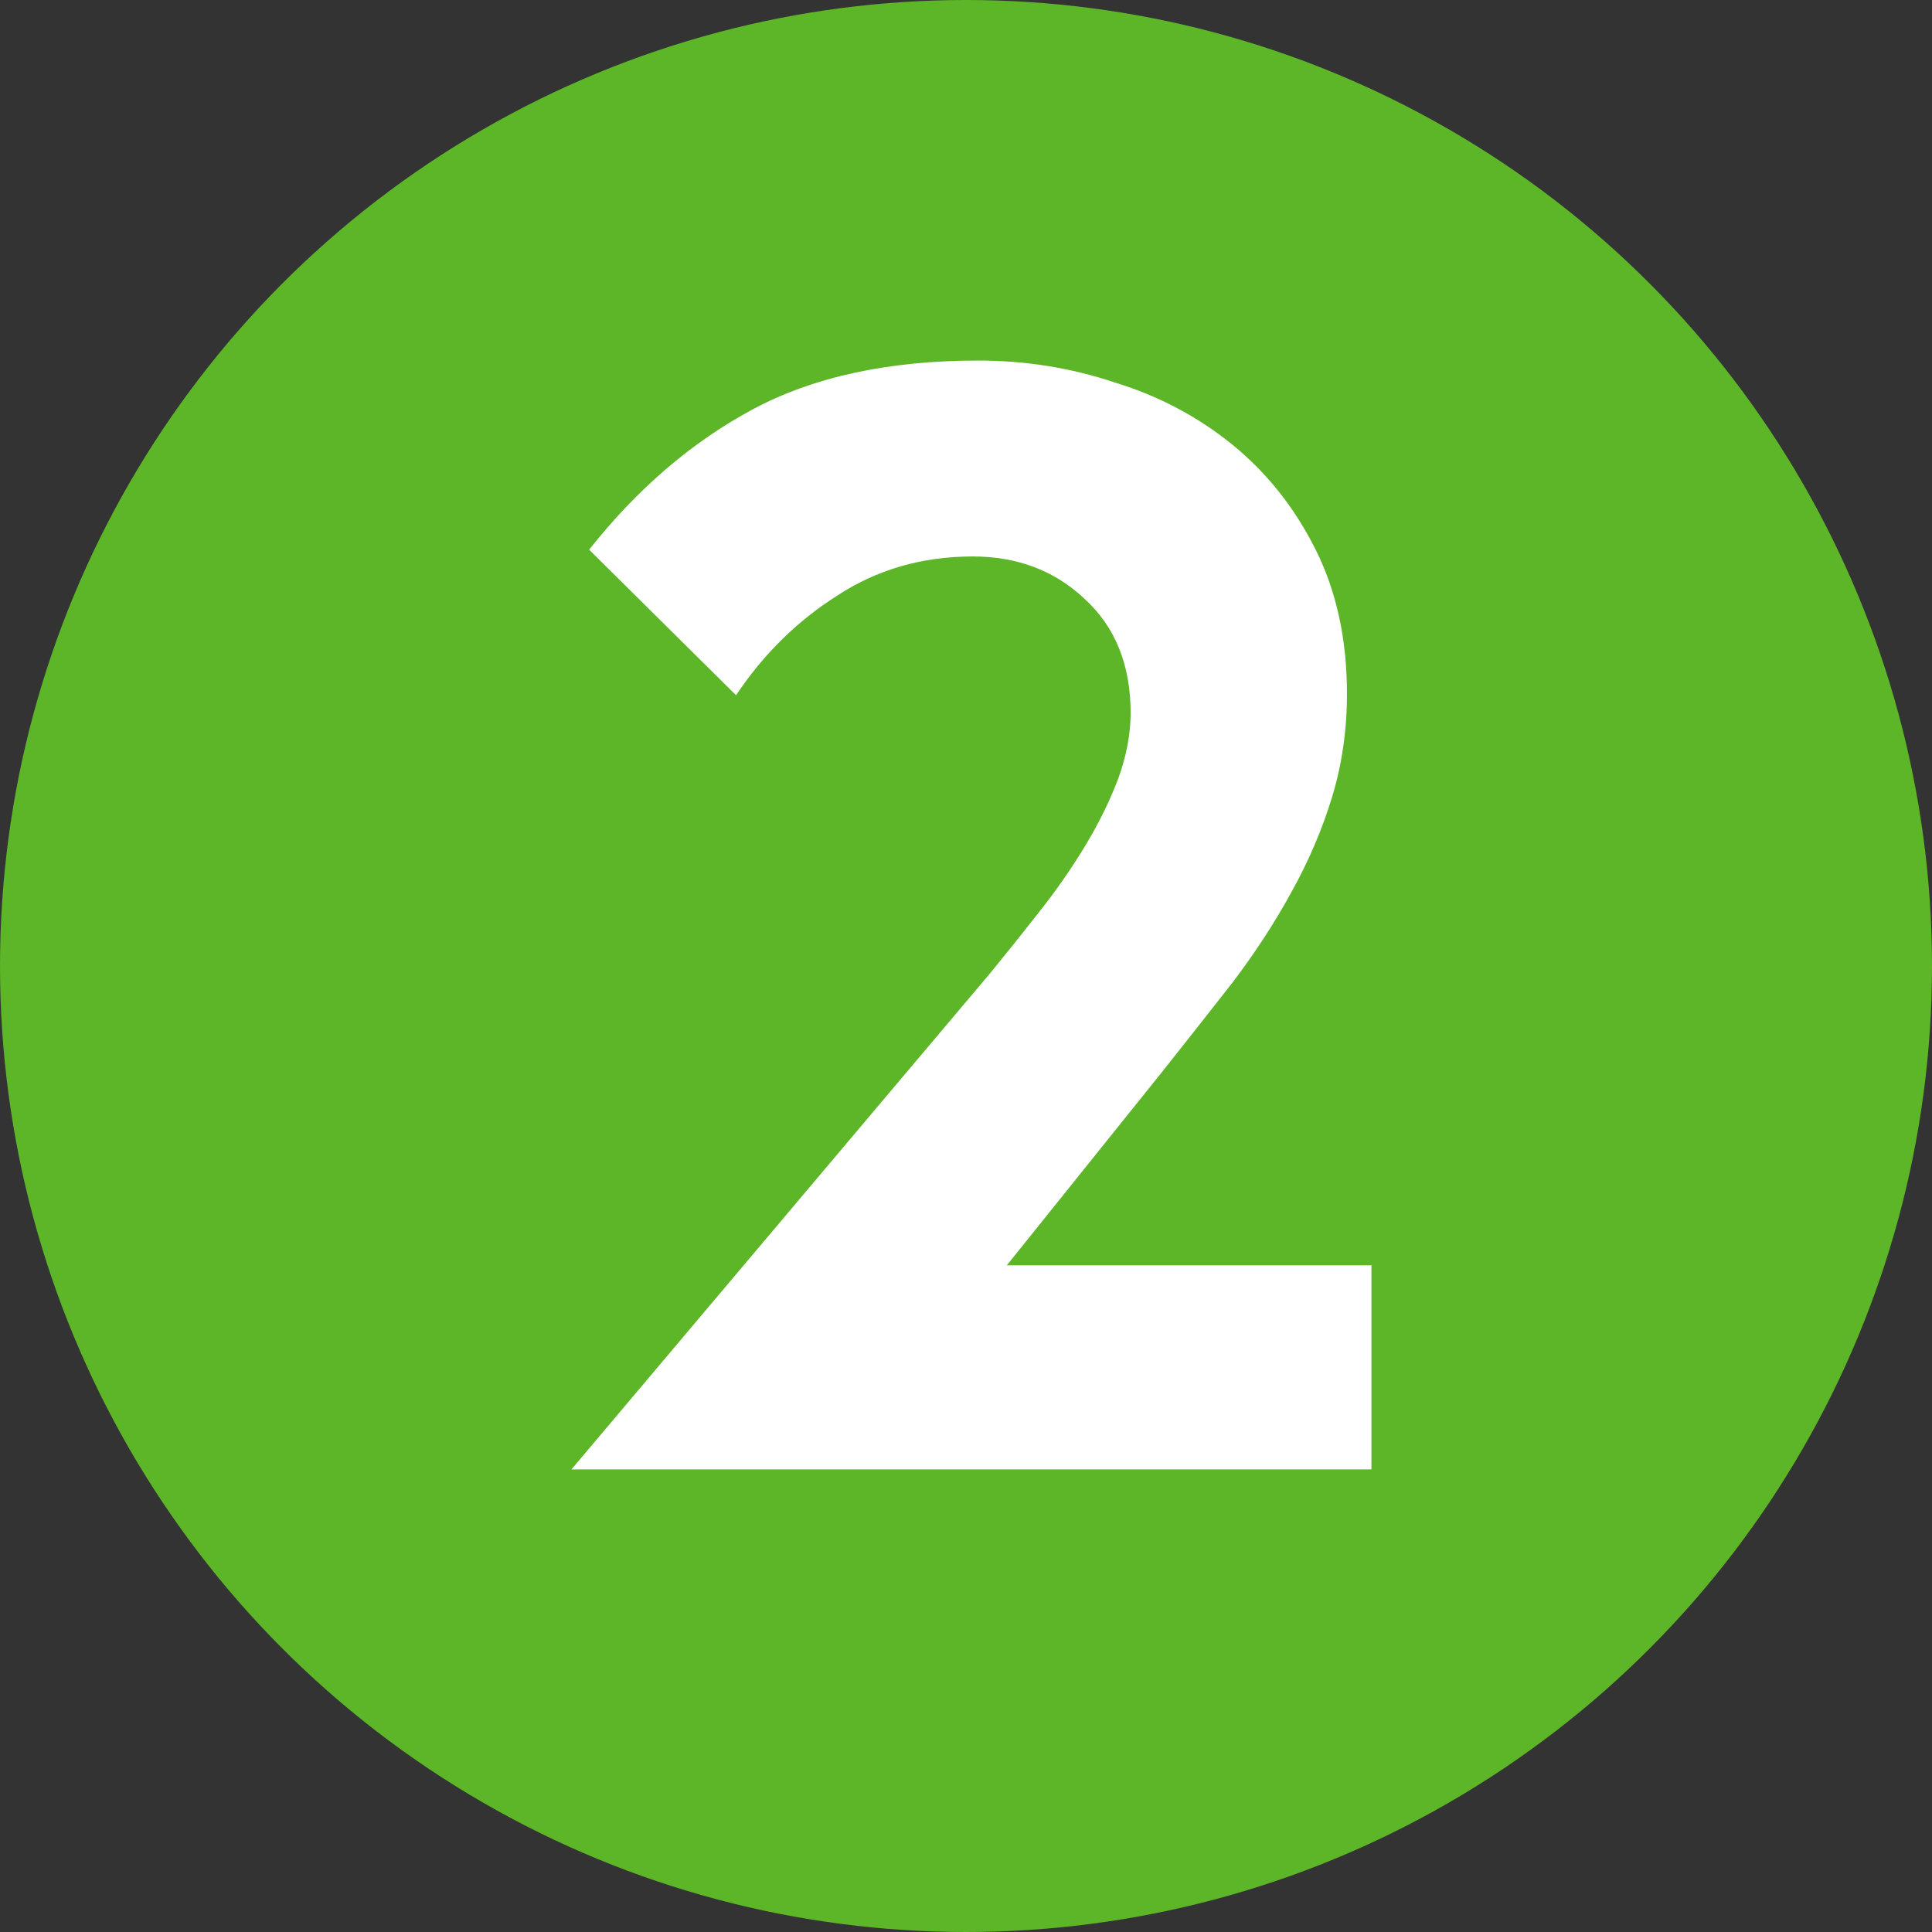
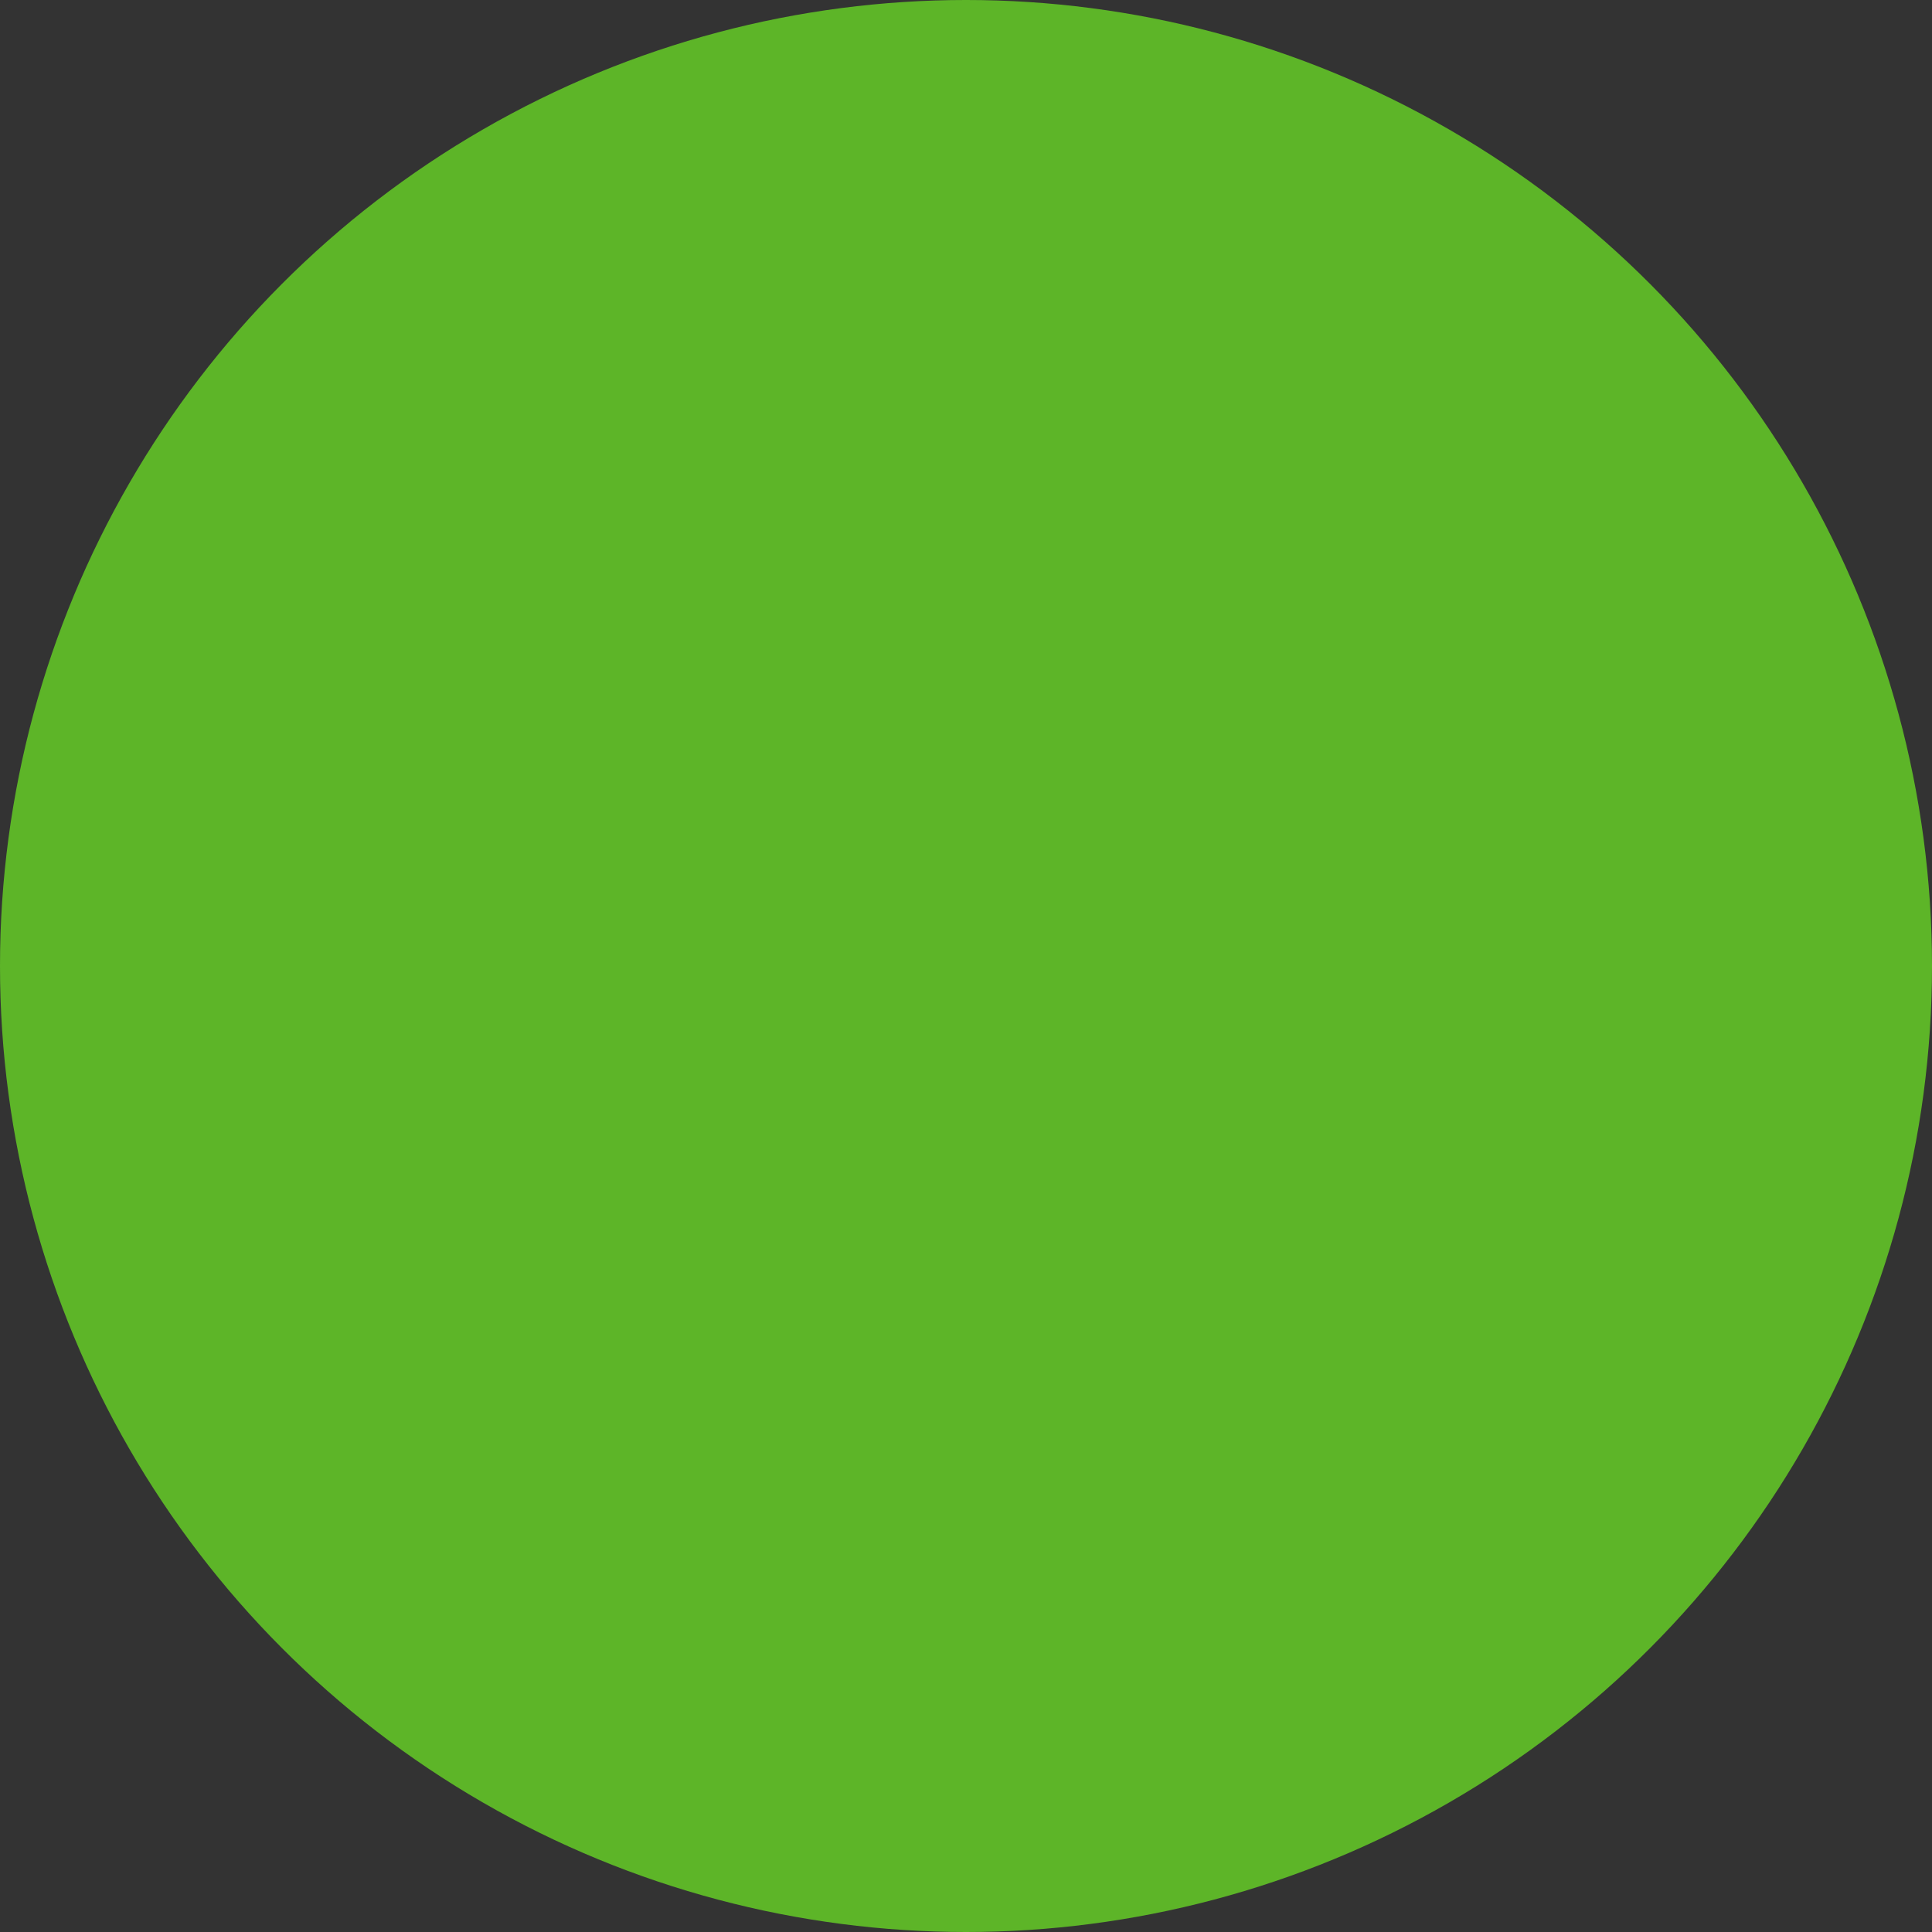
<svg xmlns="http://www.w3.org/2000/svg" width="71" height="71" viewBox="0 0 71 71" fill="none">
  <rect x="0" y="0" width="71" height="71" fill="#333333" stroke="none" />
  <circle cx="35.5" cy="35.5" r="35.5" fill="#5DB528" />
-   <path d="M31.4 45H2L17.4 26.75C18 26.017 18.6 25.267 19.2 24.5C19.833 23.7 20.4 22.883 20.9 22.05C21.4 21.217 21.8 20.4 22.1 19.6C22.4 18.767 22.55 17.967 22.55 17.2C22.55 15.433 21.983 14.033 20.85 13C19.75 11.967 18.383 11.45 16.75 11.45C14.883 11.45 13.217 11.933 11.75 12.9C10.283 13.833 9.05 15.05 8.05 16.55L2.65 11.2C4.417 8.967 6.417 7.25 8.65 6.05C10.883 4.85 13.65 4.25 16.95 4.25C18.683 4.25 20.35 4.517 21.95 5.05C23.583 5.55 25.033 6.317 26.3 7.35C27.567 8.383 28.583 9.667 29.35 11.2C30.117 12.733 30.5 14.5 30.5 16.5C30.5 17.833 30.317 19.1 29.95 20.3C29.583 21.5 29.083 22.667 28.45 23.8C27.85 24.9 27.133 26 26.3 27.1C25.467 28.167 24.6 29.267 23.7 30.4L18 37.5H31.4V45Z" transform="translate(19 9)" fill="white" />
</svg>